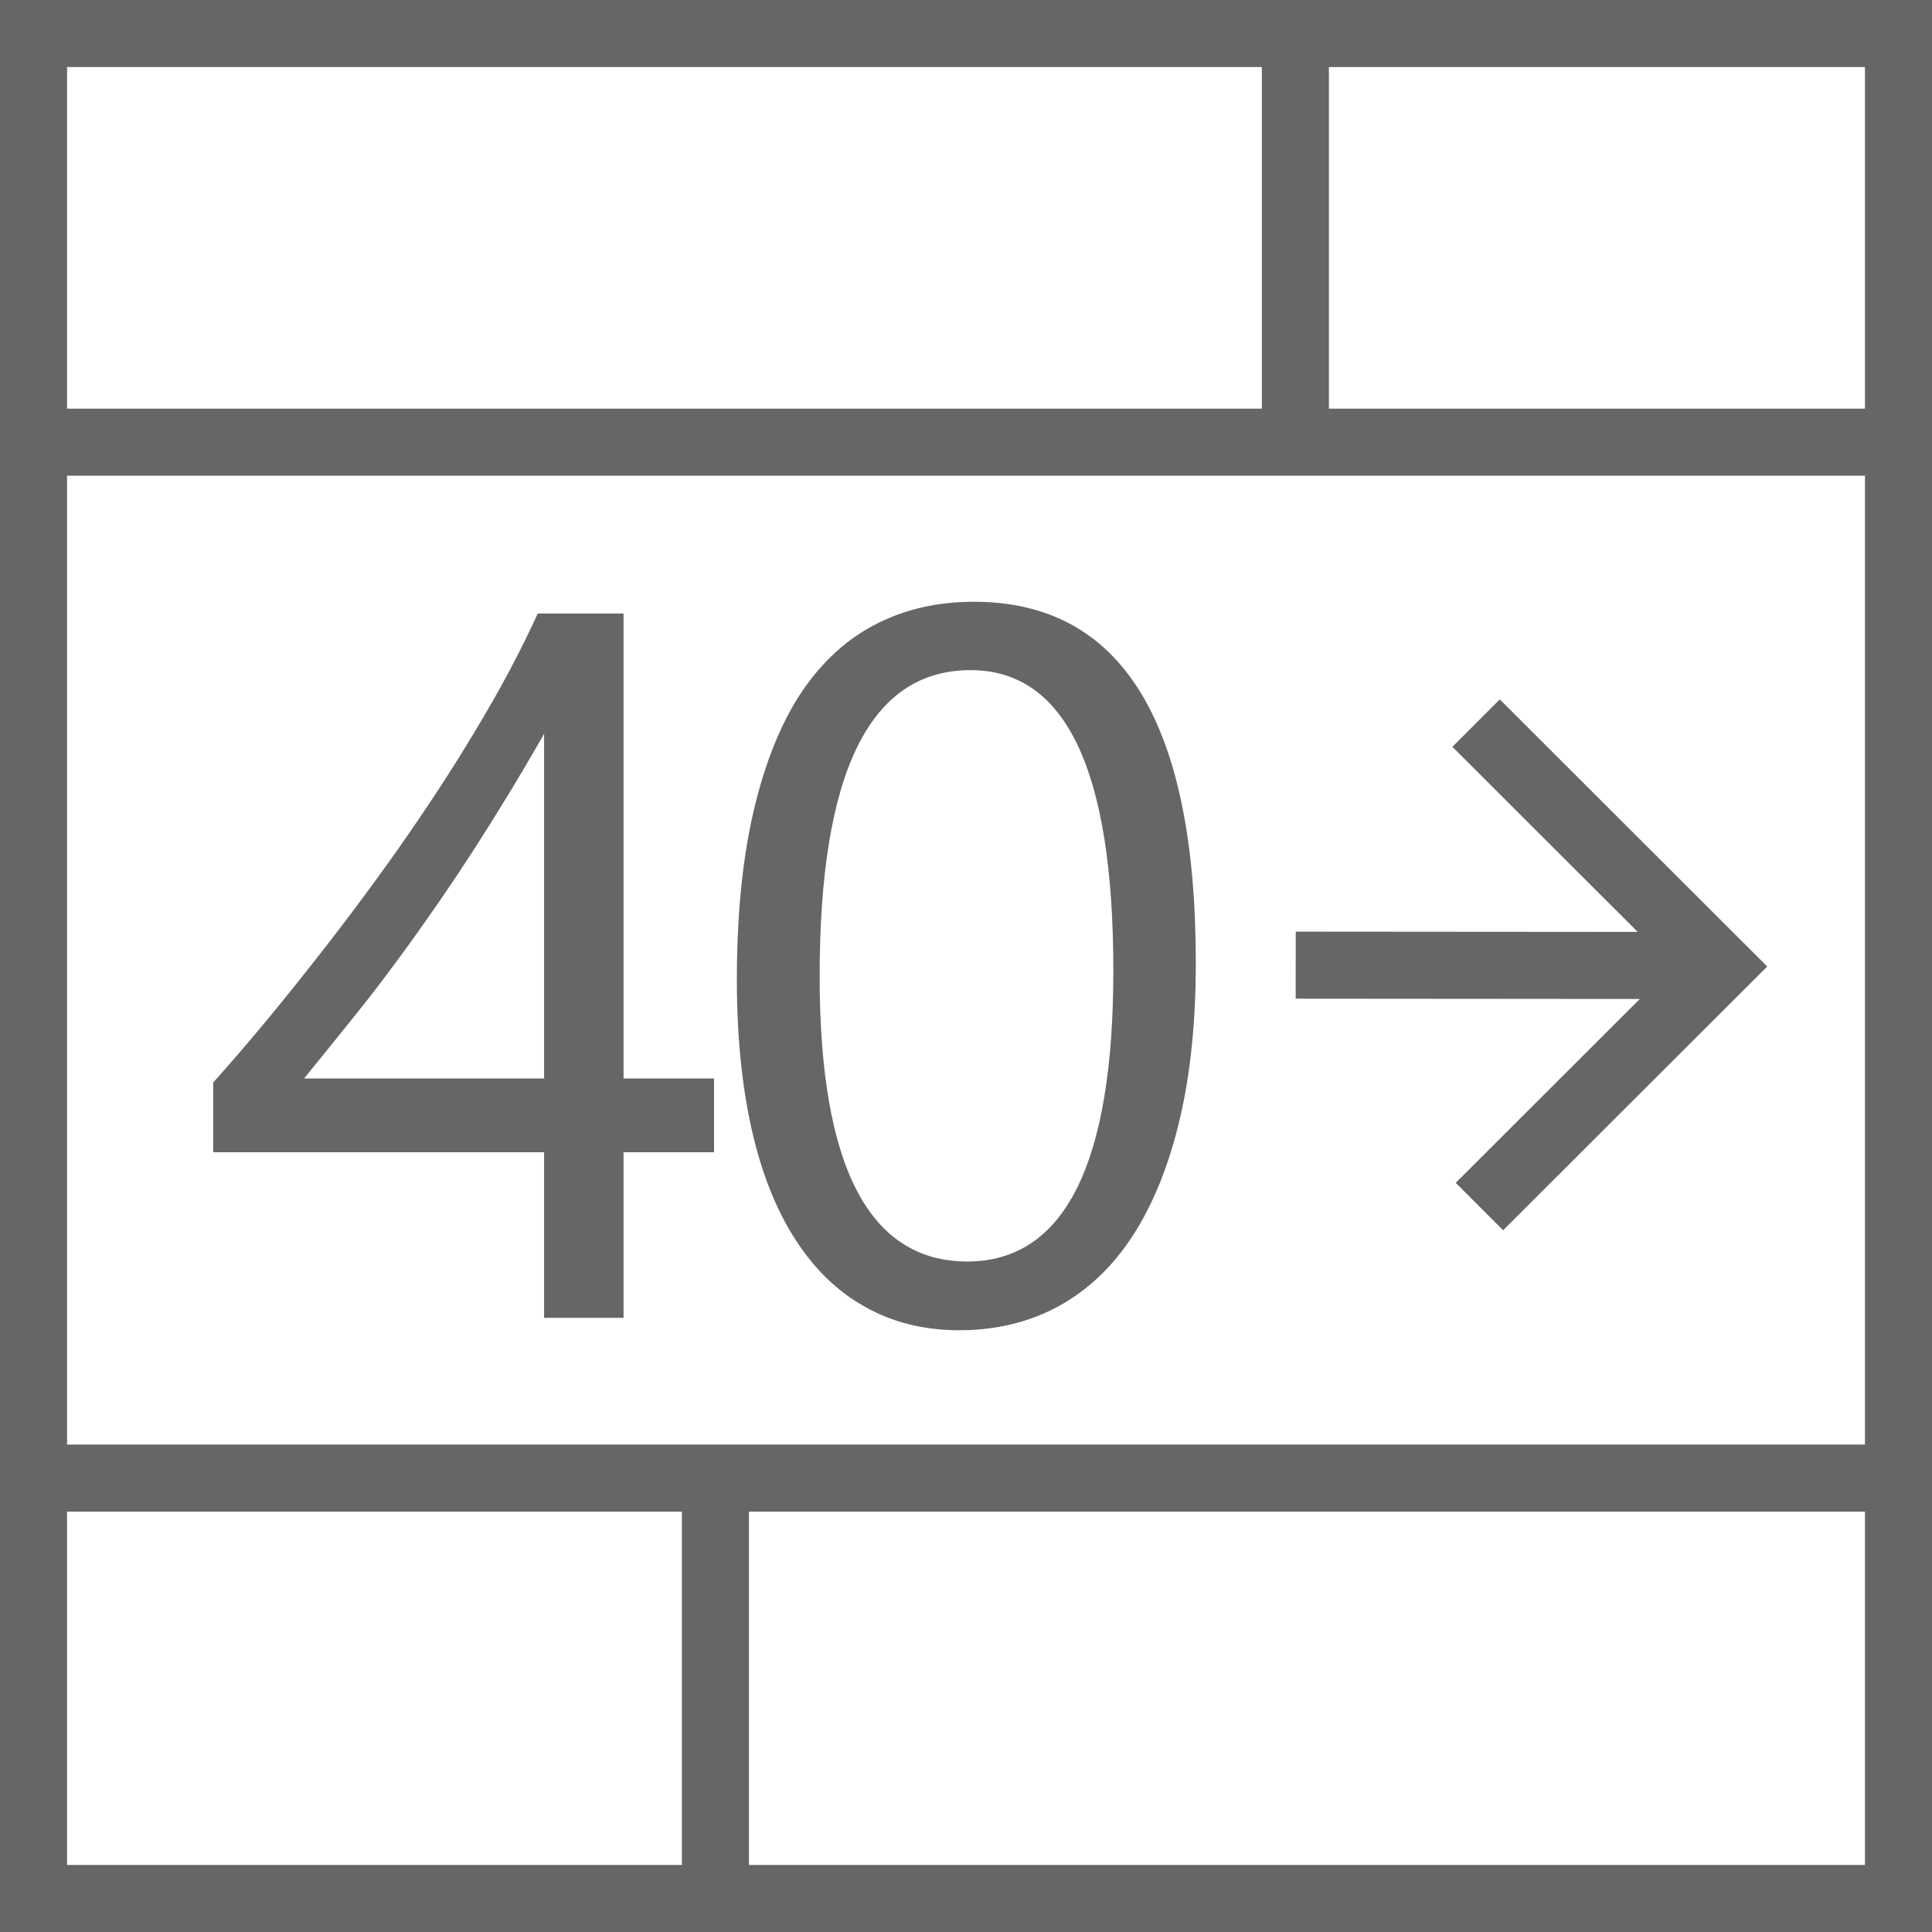
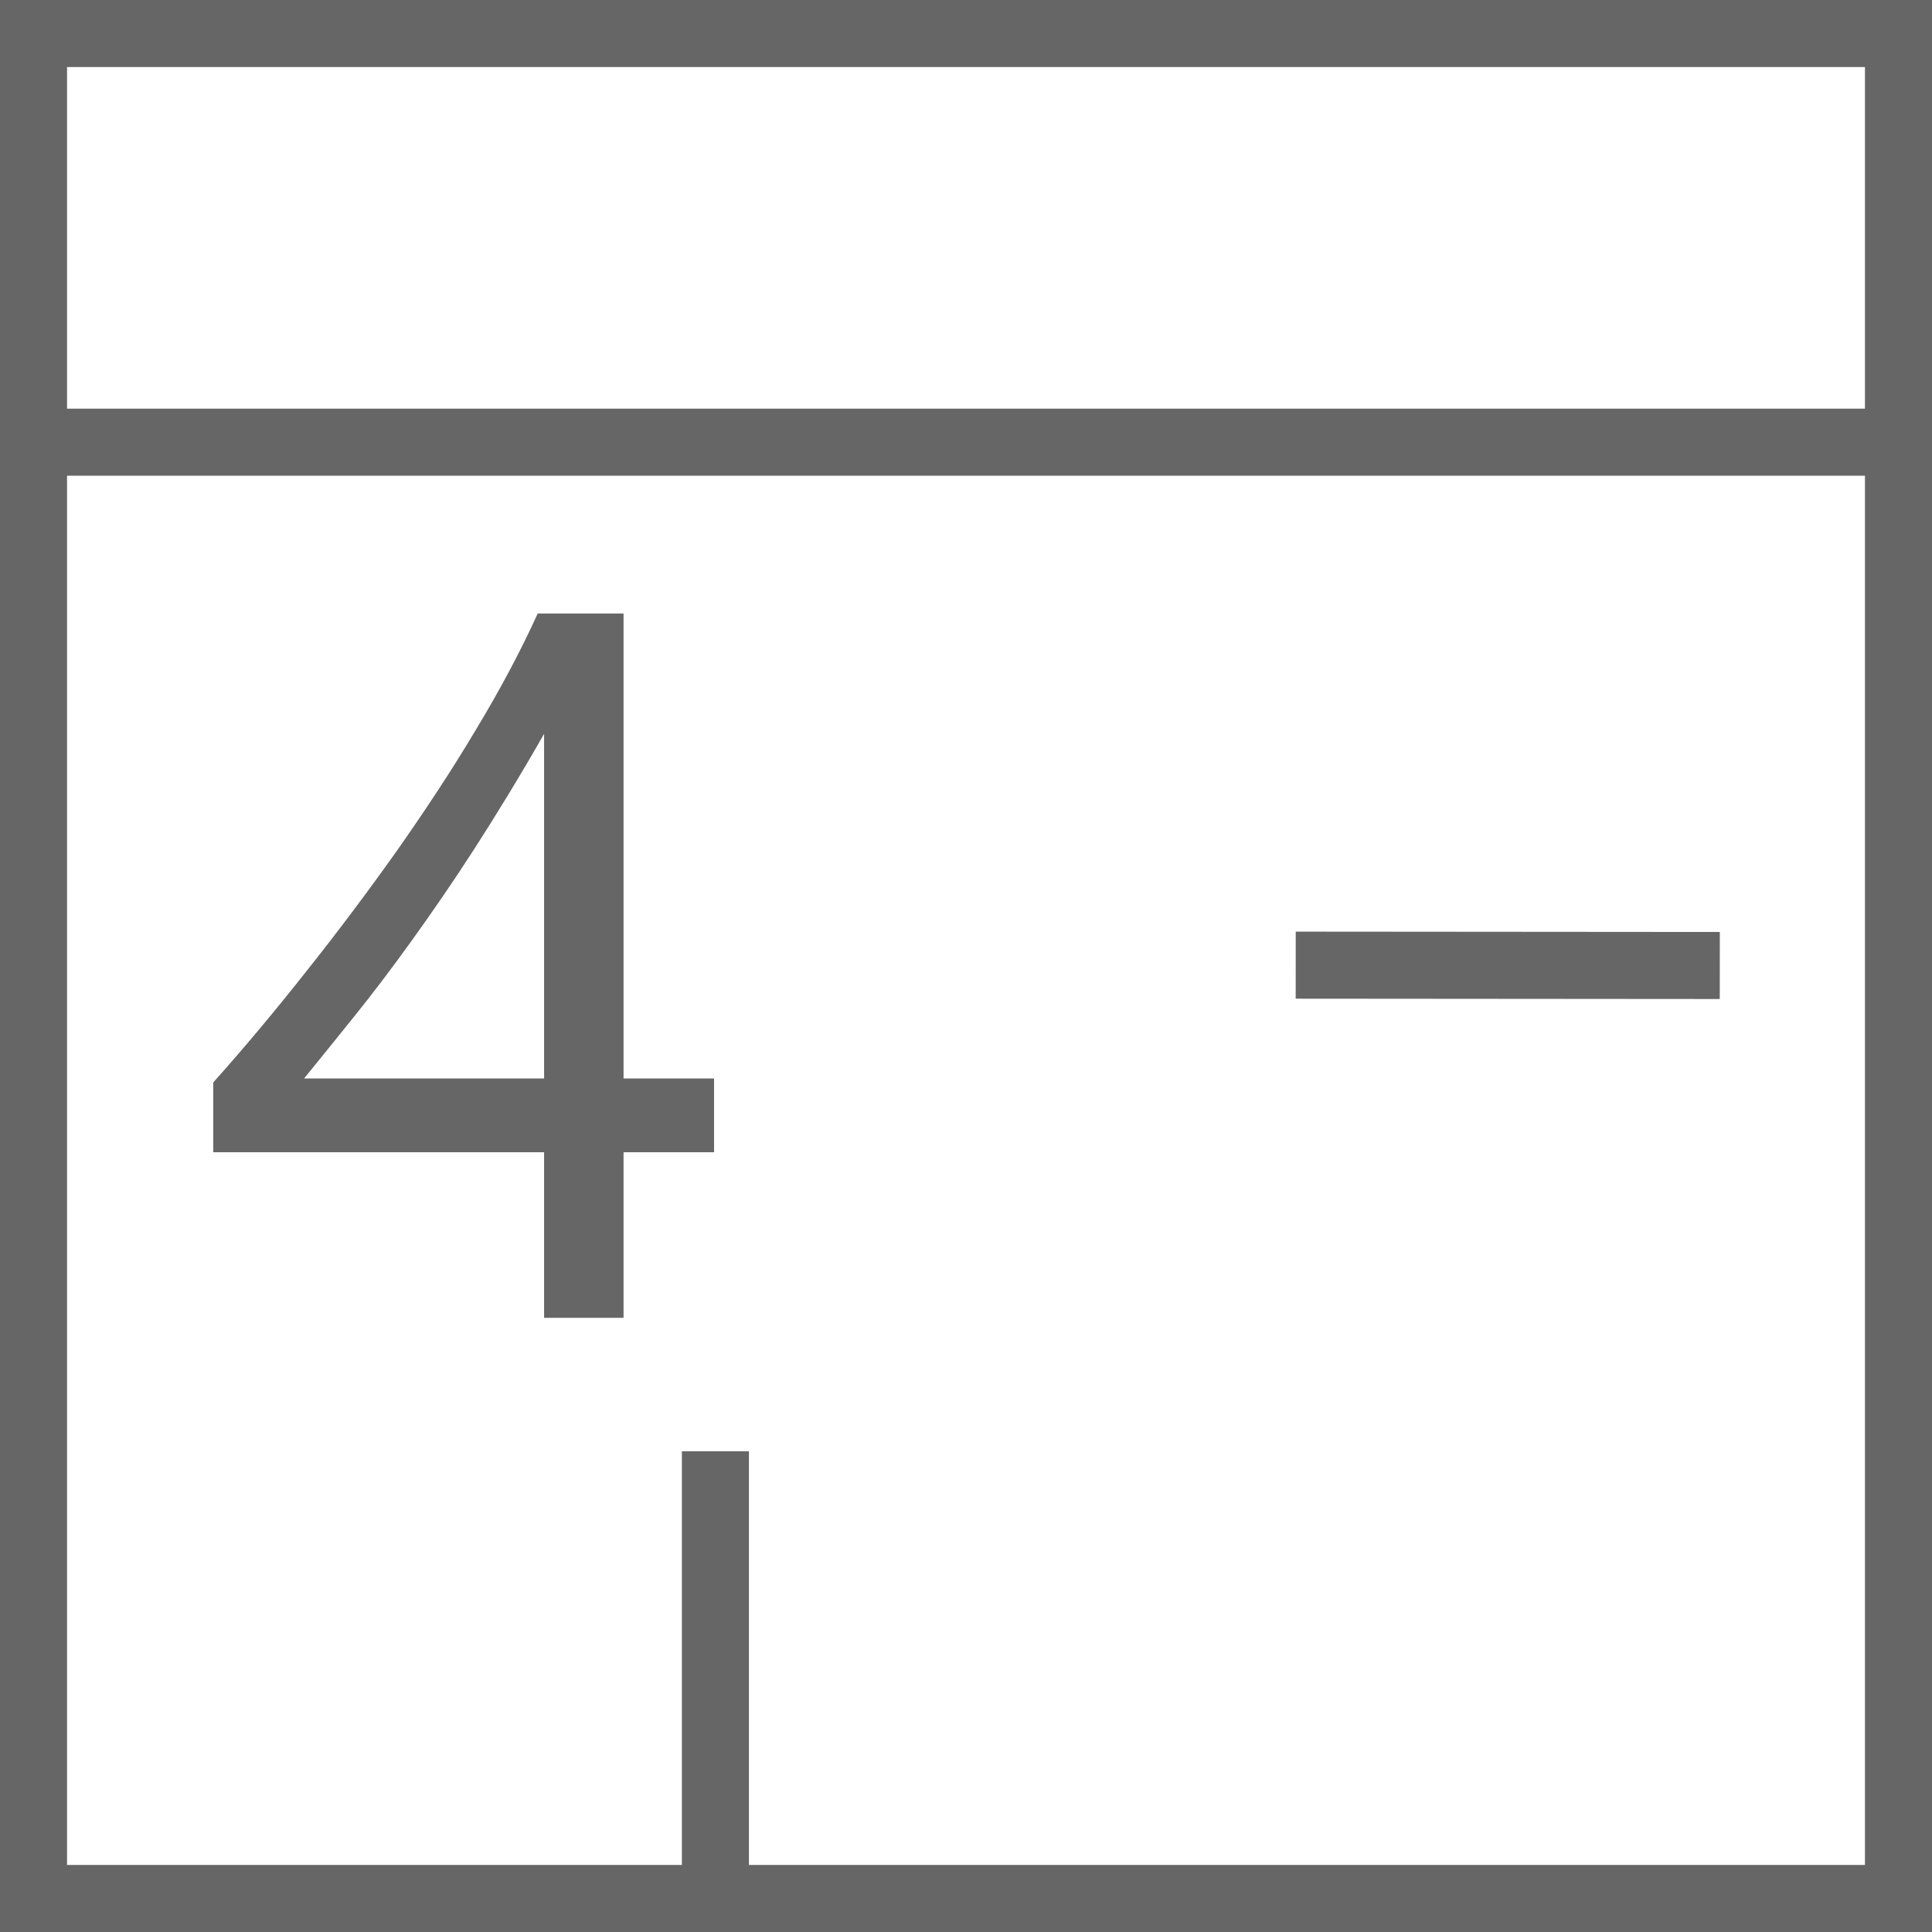
<svg xmlns="http://www.w3.org/2000/svg" version="1.1" id="Layer_1" x="0px" y="0px" width="576.3px" height="576.3px" viewBox="0 0 576.3 576.3" enable-background="new 0 0 576.3 576.3" xml:space="preserve">
  <rect x="10" y="10" fill="none" stroke="#666666" stroke-width="20" stroke-miterlimit="10" width="556.3" height="556.3" />
-   <polyline fill="none" stroke="#666666" stroke-width="20" stroke-miterlimit="10" points="440.3,215.7 513,288.3 441.3,359.9 " />
  <line fill="none" stroke="#666666" stroke-width="20" stroke-miterlimit="10" x1="513" y1="288" x2="386.5" y2="287.9" />
  <g>
    <path fill="#666666" d="M186,183v138.7h27v22h-27v49.4h-23.7v-49.4H63.6v-20.8c9.2-10.3,18.5-21.4,27.8-33.2   c9.4-11.8,18.3-23.7,26.9-35.8c8.5-12.1,16.5-24.2,23.7-36.3c7.3-12.1,13.4-23.6,18.4-34.6H186z M90.7,321.7h71.6V218.9   c-7.3,12.8-14.3,24.2-20.8,34.3c-6.5,10.1-12.8,19.2-18.7,27.4c-5.9,8.2-11.5,15.6-16.9,22.3C100.6,309.5,95.5,315.8,90.7,321.7z" />
-     <path fill="#666666" d="M356.7,287.2c0,17.6-1.6,33.2-4.8,46.7c-3.2,13.6-7.8,25-13.8,34.4c-6,9.3-13.4,16.4-22.1,21.2   c-8.7,4.8-18.7,7.3-29.8,7.3c-10.5,0-19.9-2.3-28.2-7c-8.3-4.6-15.2-11.4-20.9-20.3s-10-19.8-12.9-32.7   c-2.9-12.9-4.4-27.8-4.4-44.5c0-18.4,1.5-34.6,4.6-48.6s7.6-25.9,13.5-35.4c6-9.5,13.4-16.7,22.2-21.5c8.8-4.8,19-7.3,30.4-7.3   C334.6,179.5,356.7,215.4,356.7,287.2z M332.1,289.5c0-59.8-14.2-89.6-42.6-89.6c-30,0-45,30.4-45,91.3c0,56.7,14.7,85.1,44.1,85.1   C317.5,376.2,332.1,347.3,332.1,289.5z" />
  </g>
  <line fill="none" stroke="#666666" stroke-width="20" stroke-miterlimit="10" x1="579.4" y1="131.9" x2="-2.6" y2="131.9" />
-   <line fill="none" stroke="#666666" stroke-width="20" stroke-miterlimit="10" x1="579.4" y1="440.9" x2="-2.6" y2="440.9" />
  <line fill="none" stroke="#666666" stroke-width="20" stroke-miterlimit="10" x1="213.4" y1="432.9" x2="213.4" y2="575.9" />
-   <line fill="none" stroke="#666666" stroke-width="20" stroke-miterlimit="10" x1="386.4" y1="-0.1" x2="386.4" y2="132.9" />
</svg>